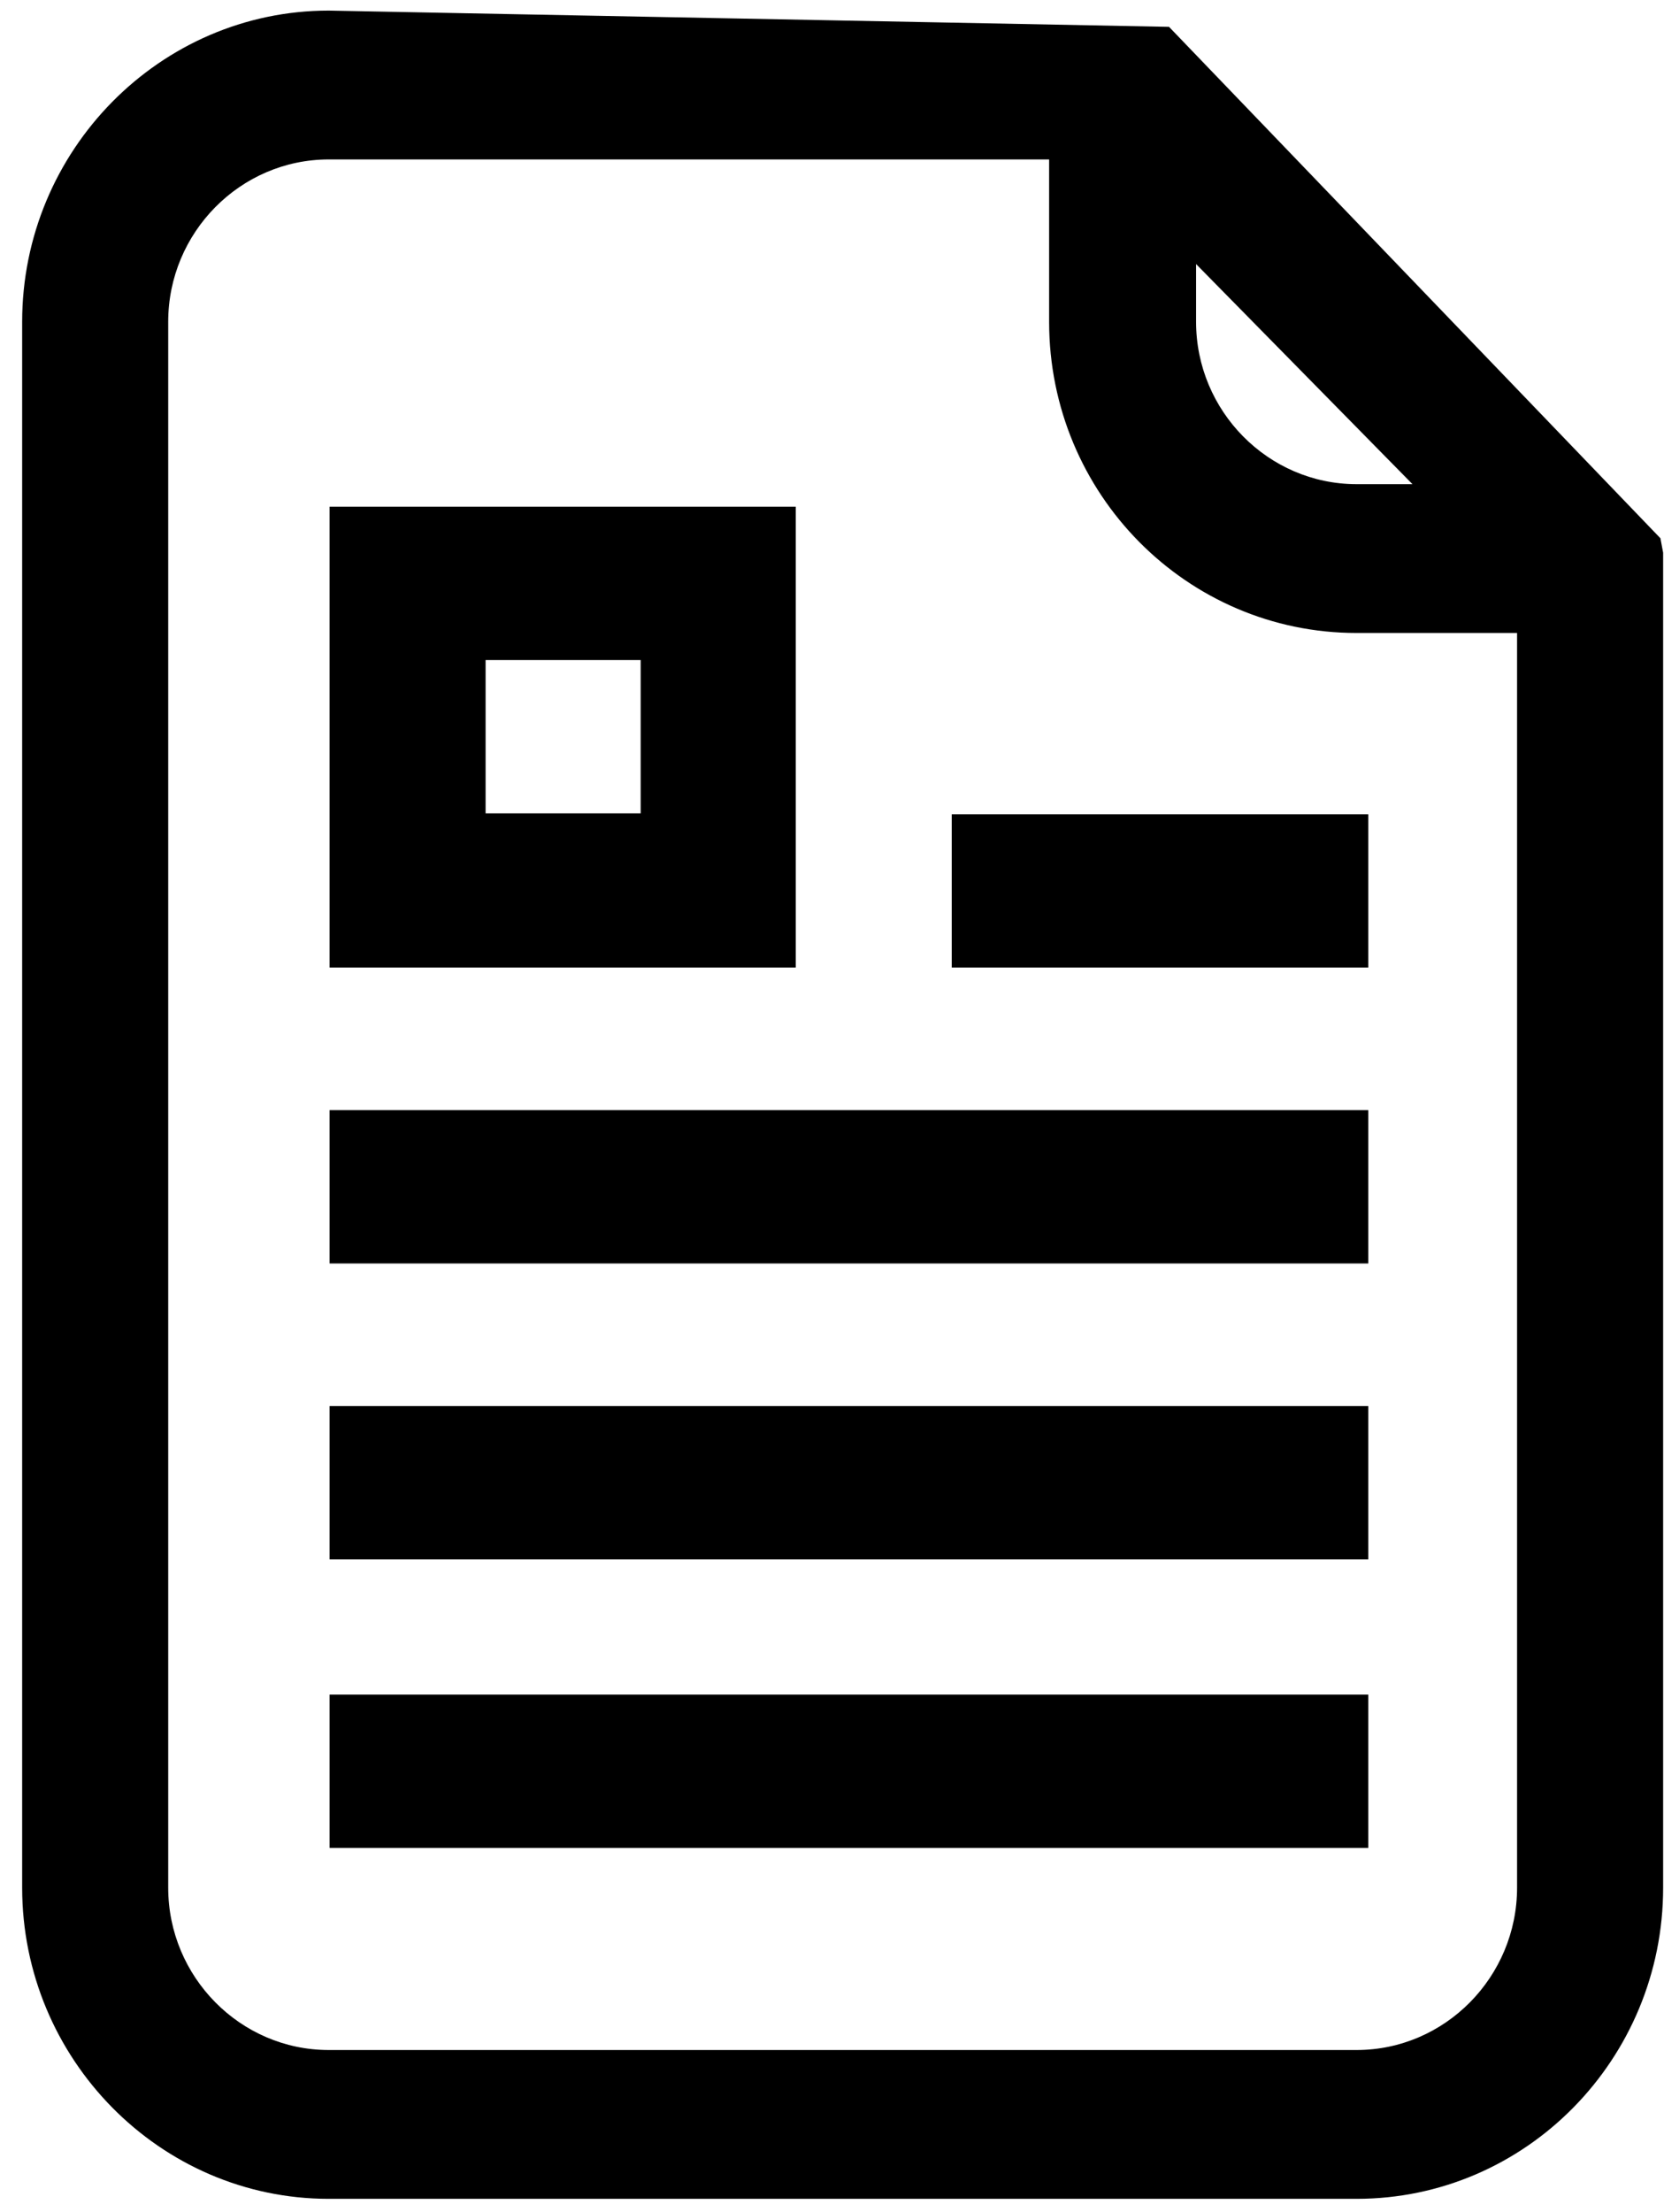
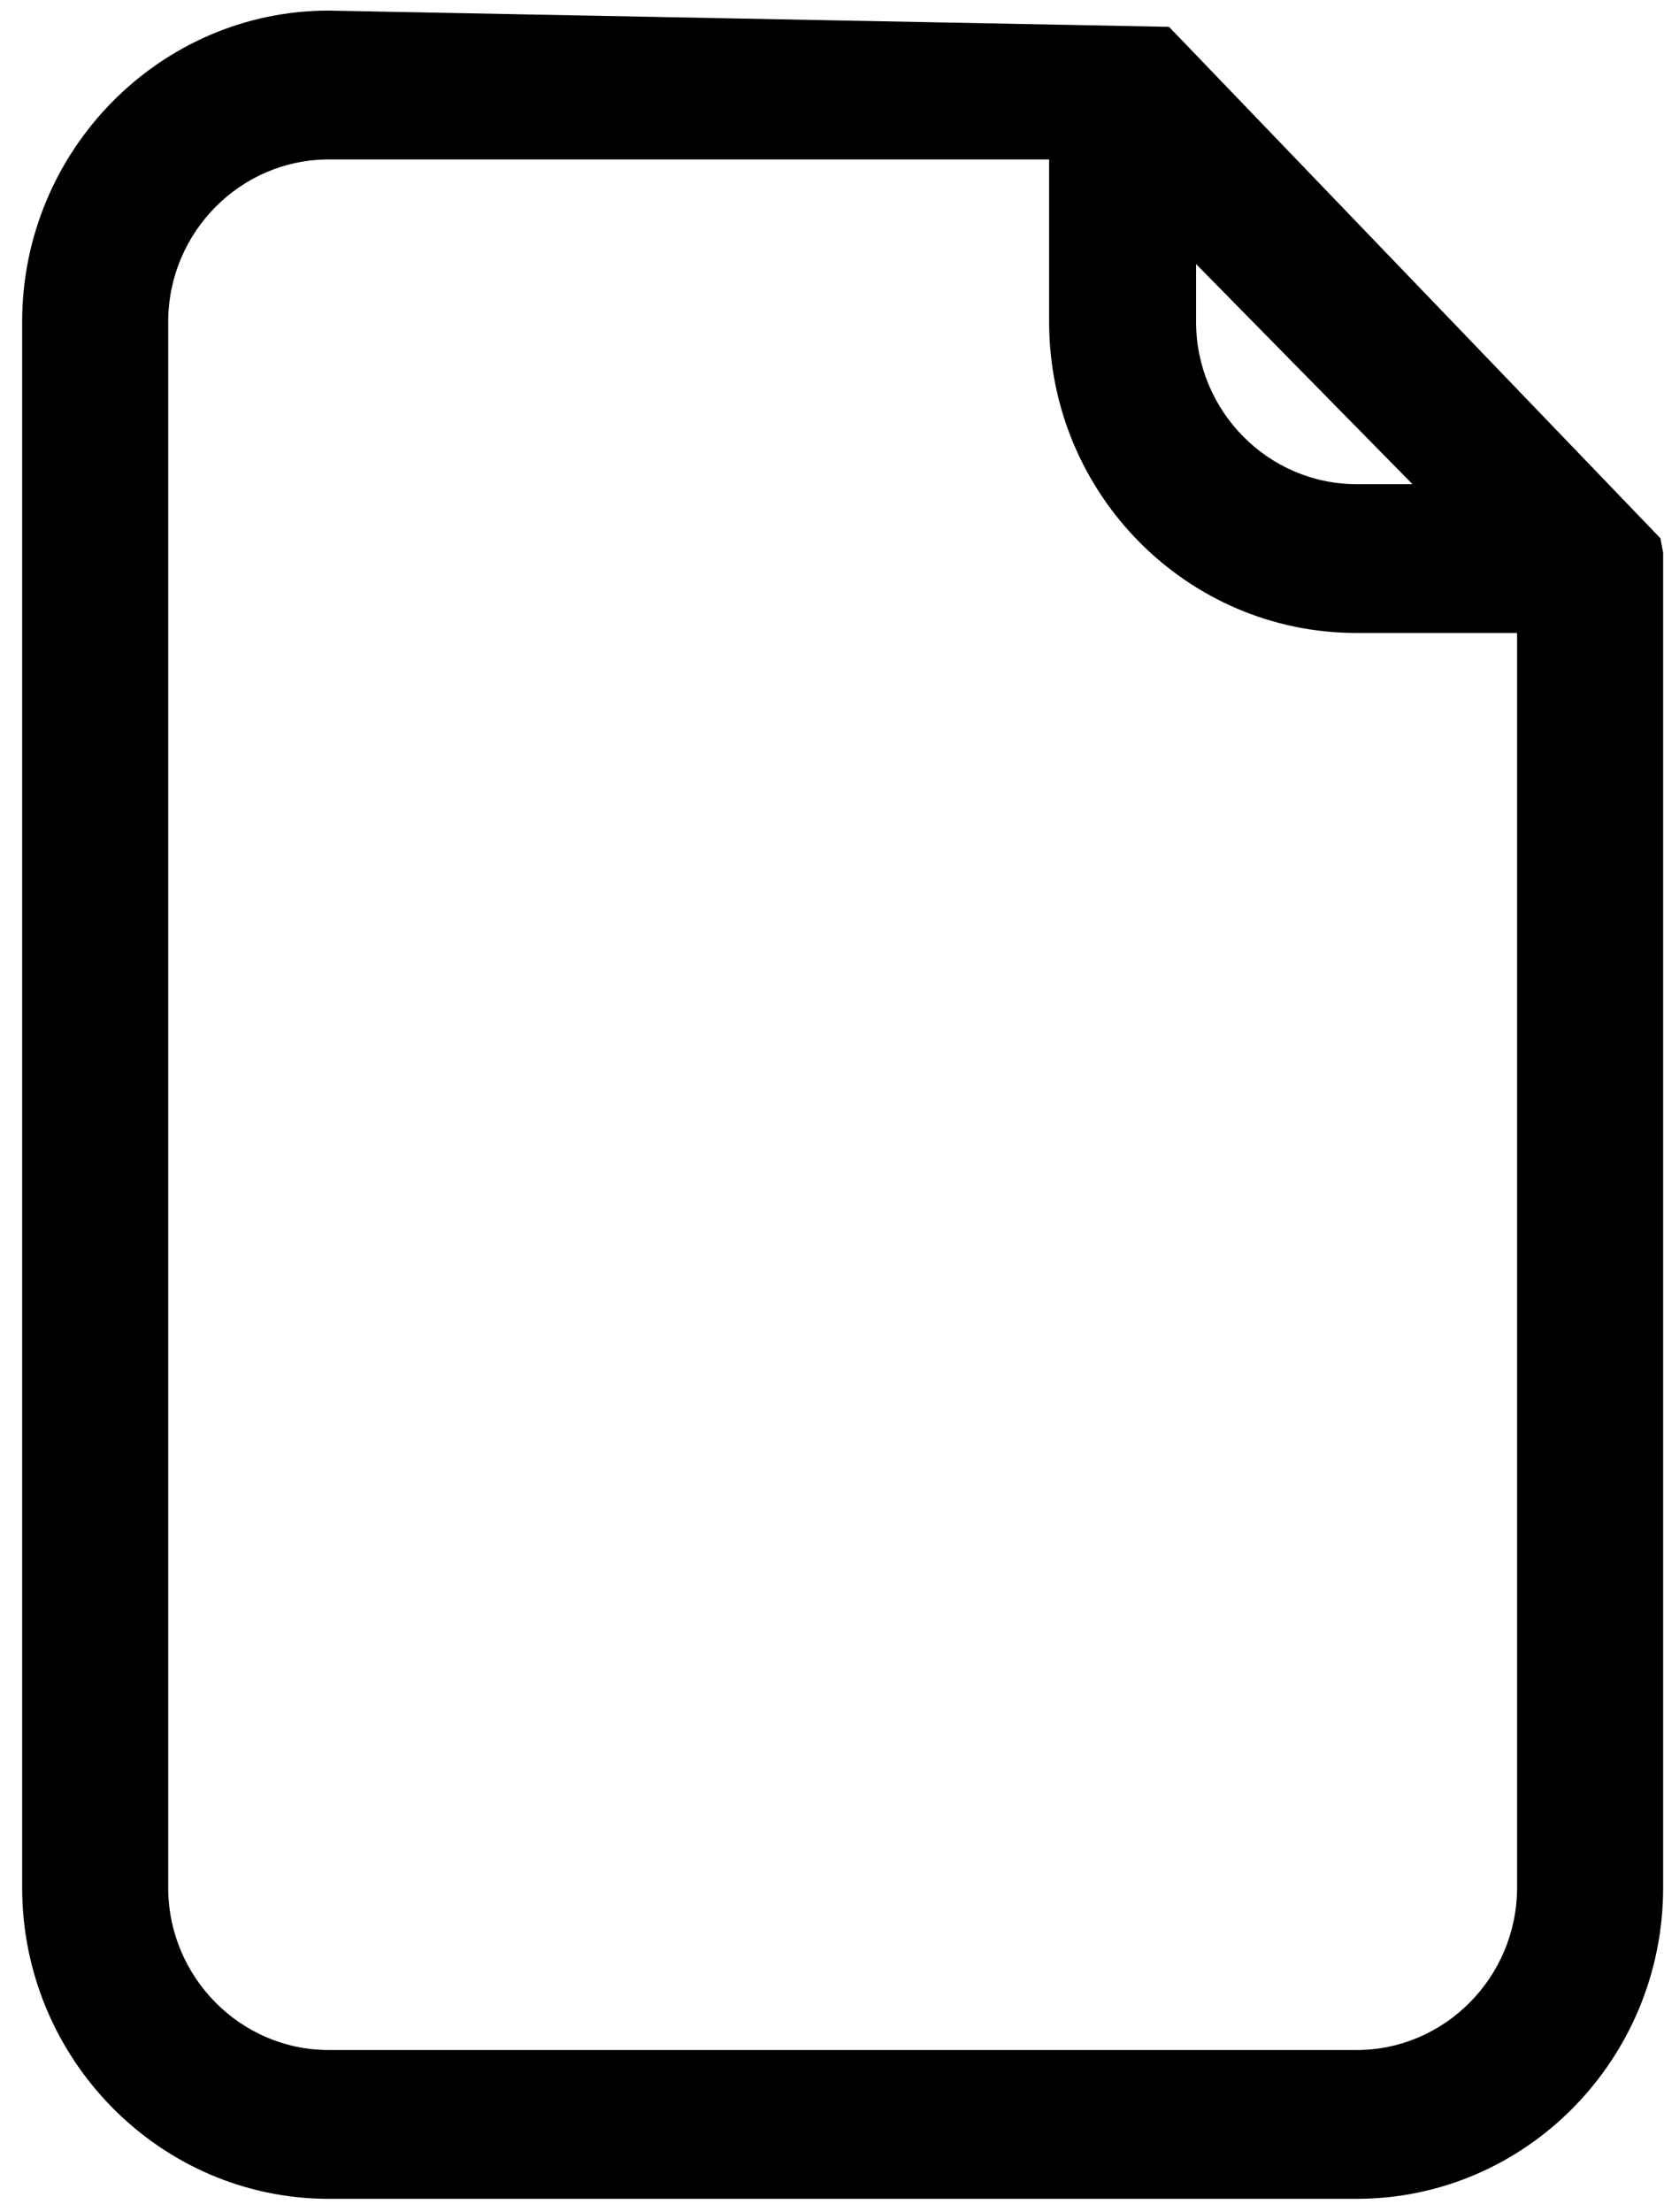
<svg xmlns="http://www.w3.org/2000/svg" width="73" height="97" viewBox="0 0 73 97" fill="none">
  <path d="M72.962 24.238L72.843 23.605L51.285 1.177L14.42 0.465C7.023 0.465 0.972 6.596 0.972 14.112V82.779C0.972 90.294 7.023 96.425 14.42 96.425H59.513C66.949 96.425 72.962 90.294 72.962 82.779V24.238ZM59.513 27.758H66.554V82.779C66.554 86.695 63.389 89.899 59.513 89.899H14.42C10.544 89.899 7.379 86.695 7.379 82.779V14.112C7.379 10.196 10.544 6.992 14.42 6.992H46.025V14.112C46.025 21.667 52.077 27.758 59.513 27.758ZM59.513 21.232C55.637 21.232 52.472 18.027 52.472 14.112V11.58L61.965 21.232H59.513Z" fill="black" />
-   <path d="M14.46 48.683H60.027V55.407H14.46V48.683ZM14.46 68.381H60.027V61.657H14.46V68.381ZM14.46 81.039H60.027V74.314H14.46V81.039ZM41.753 42.433H60.027V35.709H41.753V42.433ZM34.91 42.433H14.46V22.22H34.91V42.433ZM28.106 28.945H21.303V35.669H28.106V28.945Z" fill="black" />
</svg>